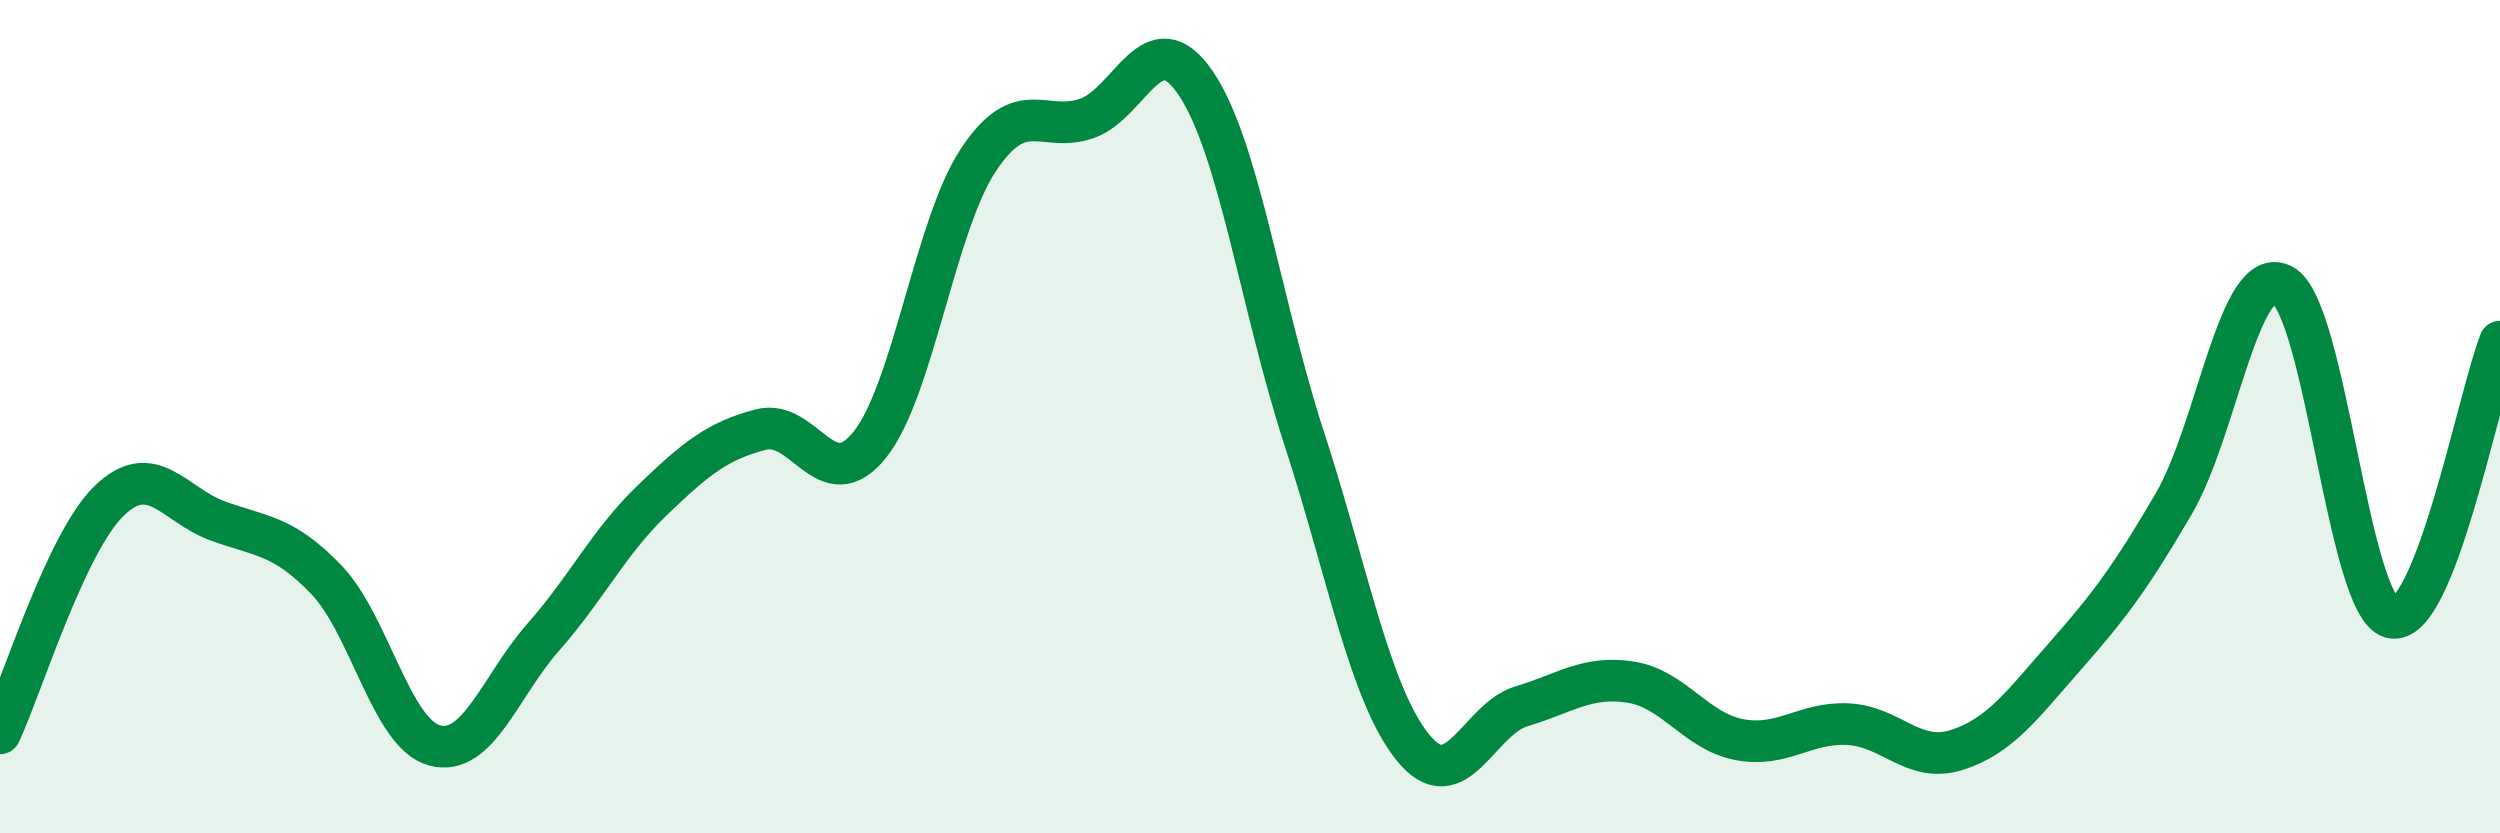
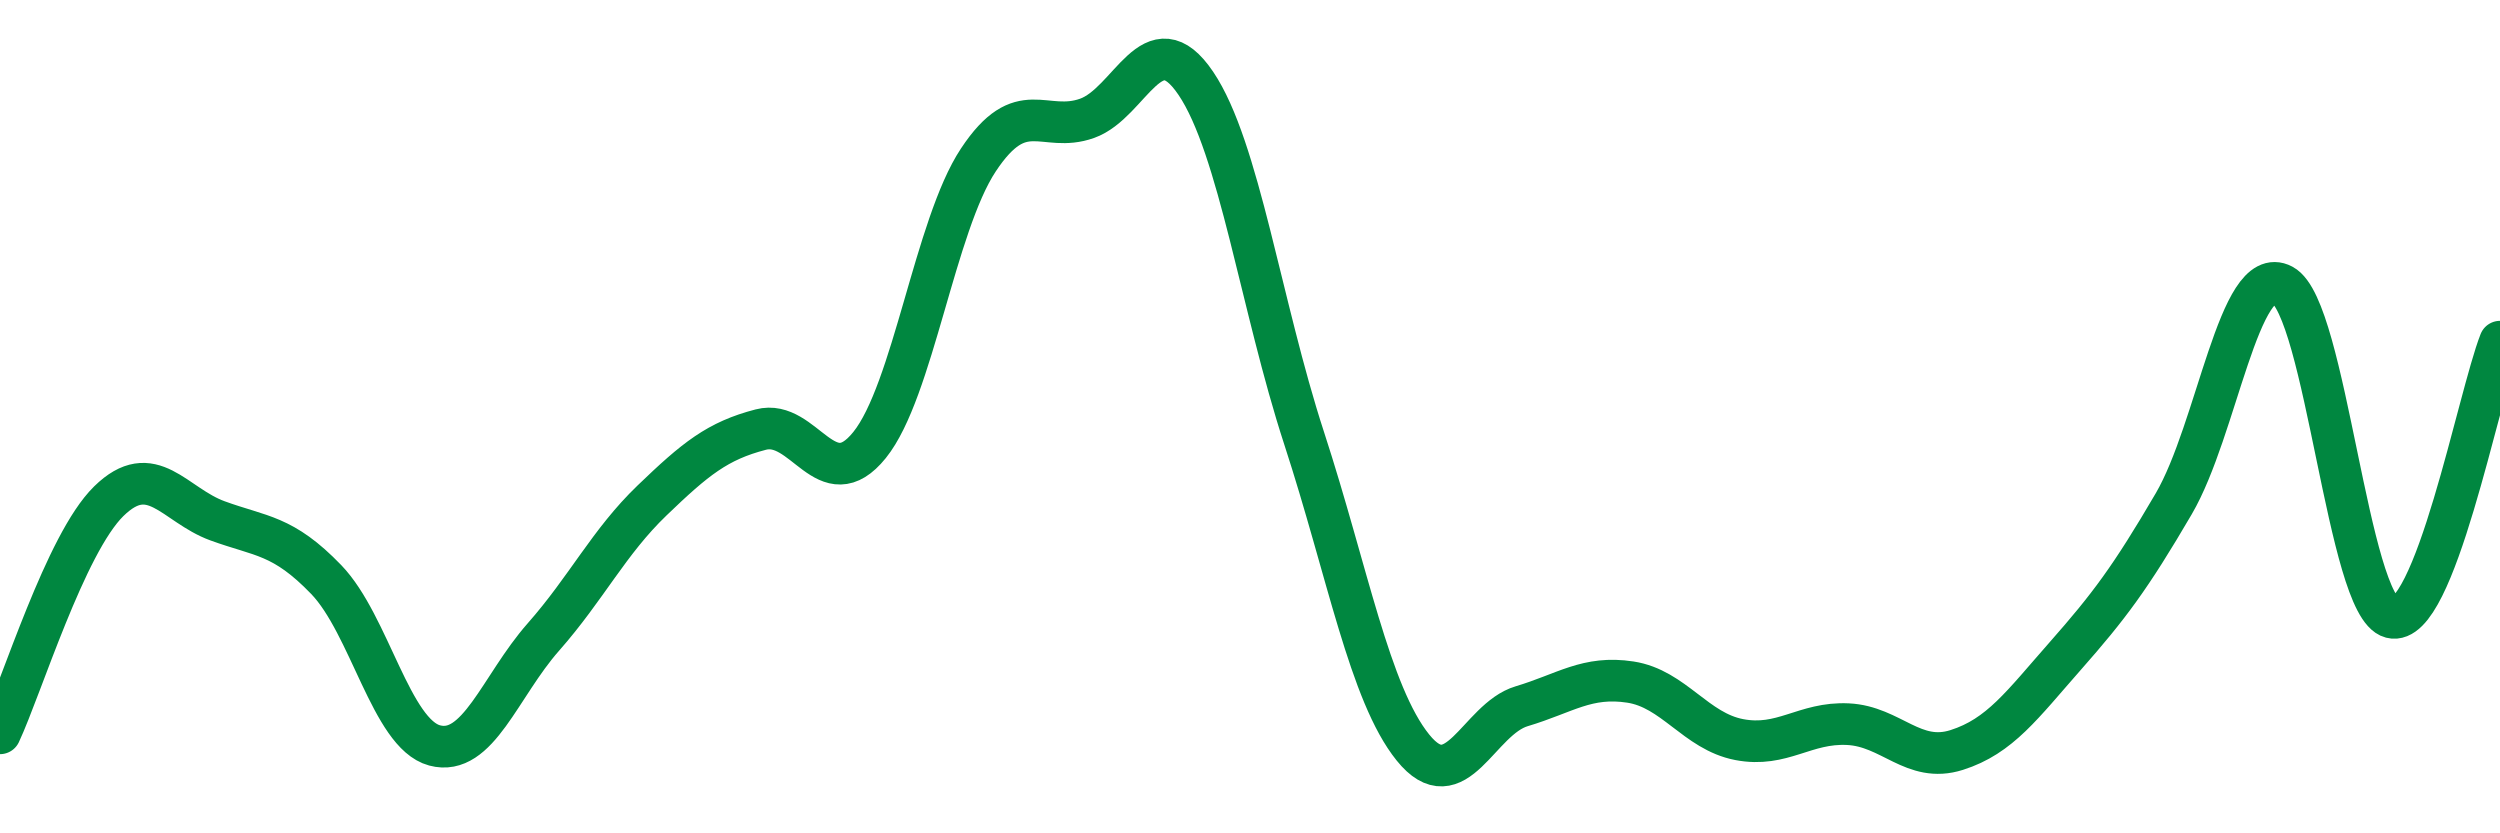
<svg xmlns="http://www.w3.org/2000/svg" width="60" height="20" viewBox="0 0 60 20">
-   <path d="M 0,17.6 C 0.52,16.49 1.57,13.05 2.61,12.03 C 3.65,11.01 4.18,12.12 5.22,12.5 C 6.26,12.88 6.79,12.83 7.83,13.91 C 8.87,14.99 9.39,17.61 10.43,17.89 C 11.47,18.17 12,16.47 13.04,15.29 C 14.08,14.11 14.61,13.01 15.65,12.01 C 16.69,11.01 17.22,10.58 18.26,10.31 C 19.3,10.04 19.83,11.97 20.87,10.68 C 21.91,9.39 22.44,5.41 23.48,3.84 C 24.52,2.27 25.05,3.21 26.09,2.84 C 27.13,2.47 27.66,0.46 28.7,2 C 29.74,3.54 30.26,7.33 31.3,10.52 C 32.34,13.71 32.87,16.65 33.91,17.94 C 34.95,19.23 35.48,17.26 36.52,16.95 C 37.56,16.64 38.09,16.21 39.13,16.37 C 40.17,16.53 40.7,17.55 41.74,17.75 C 42.78,17.95 43.31,17.33 44.35,17.38 C 45.39,17.43 45.92,18.33 46.96,18 C 48,17.67 48.53,16.92 49.57,15.74 C 50.61,14.56 51.13,13.87 52.17,12.09 C 53.21,10.31 53.74,6.29 54.78,6.84 C 55.82,7.39 56.35,14.55 57.39,14.82 C 58.43,15.09 59.48,9.52 60,8.2L60 20L0 20Z" fill="#008740" opacity="0.1" stroke-linecap="round" stroke-linejoin="round" />
  <path d="M 0,17.6 C 0.52,16.49 1.57,13.05 2.61,12.03 C 3.65,11.01 4.18,12.12 5.22,12.5 C 6.26,12.88 6.79,12.83 7.83,13.91 C 8.87,14.99 9.39,17.61 10.43,17.89 C 11.47,18.17 12,16.47 13.04,15.29 C 14.08,14.11 14.61,13.01 15.65,12.01 C 16.69,11.01 17.22,10.58 18.26,10.31 C 19.3,10.04 19.83,11.97 20.87,10.68 C 21.91,9.39 22.44,5.41 23.48,3.84 C 24.52,2.27 25.05,3.21 26.09,2.84 C 27.13,2.47 27.66,0.46 28.7,2 C 29.74,3.54 30.26,7.33 31.3,10.52 C 32.34,13.71 32.87,16.65 33.91,17.94 C 34.95,19.23 35.48,17.26 36.52,16.95 C 37.56,16.64 38.09,16.21 39.13,16.37 C 40.17,16.53 40.7,17.55 41.74,17.75 C 42.78,17.95 43.31,17.33 44.35,17.38 C 45.39,17.43 45.92,18.33 46.96,18 C 48,17.67 48.53,16.92 49.57,15.74 C 50.61,14.56 51.13,13.87 52.17,12.09 C 53.21,10.31 53.74,6.29 54.78,6.84 C 55.82,7.39 56.35,14.55 57.39,14.82 C 58.43,15.09 59.48,9.52 60,8.2" stroke="#008740" stroke-width="1" fill="none" stroke-linecap="round" stroke-linejoin="round" />
</svg>